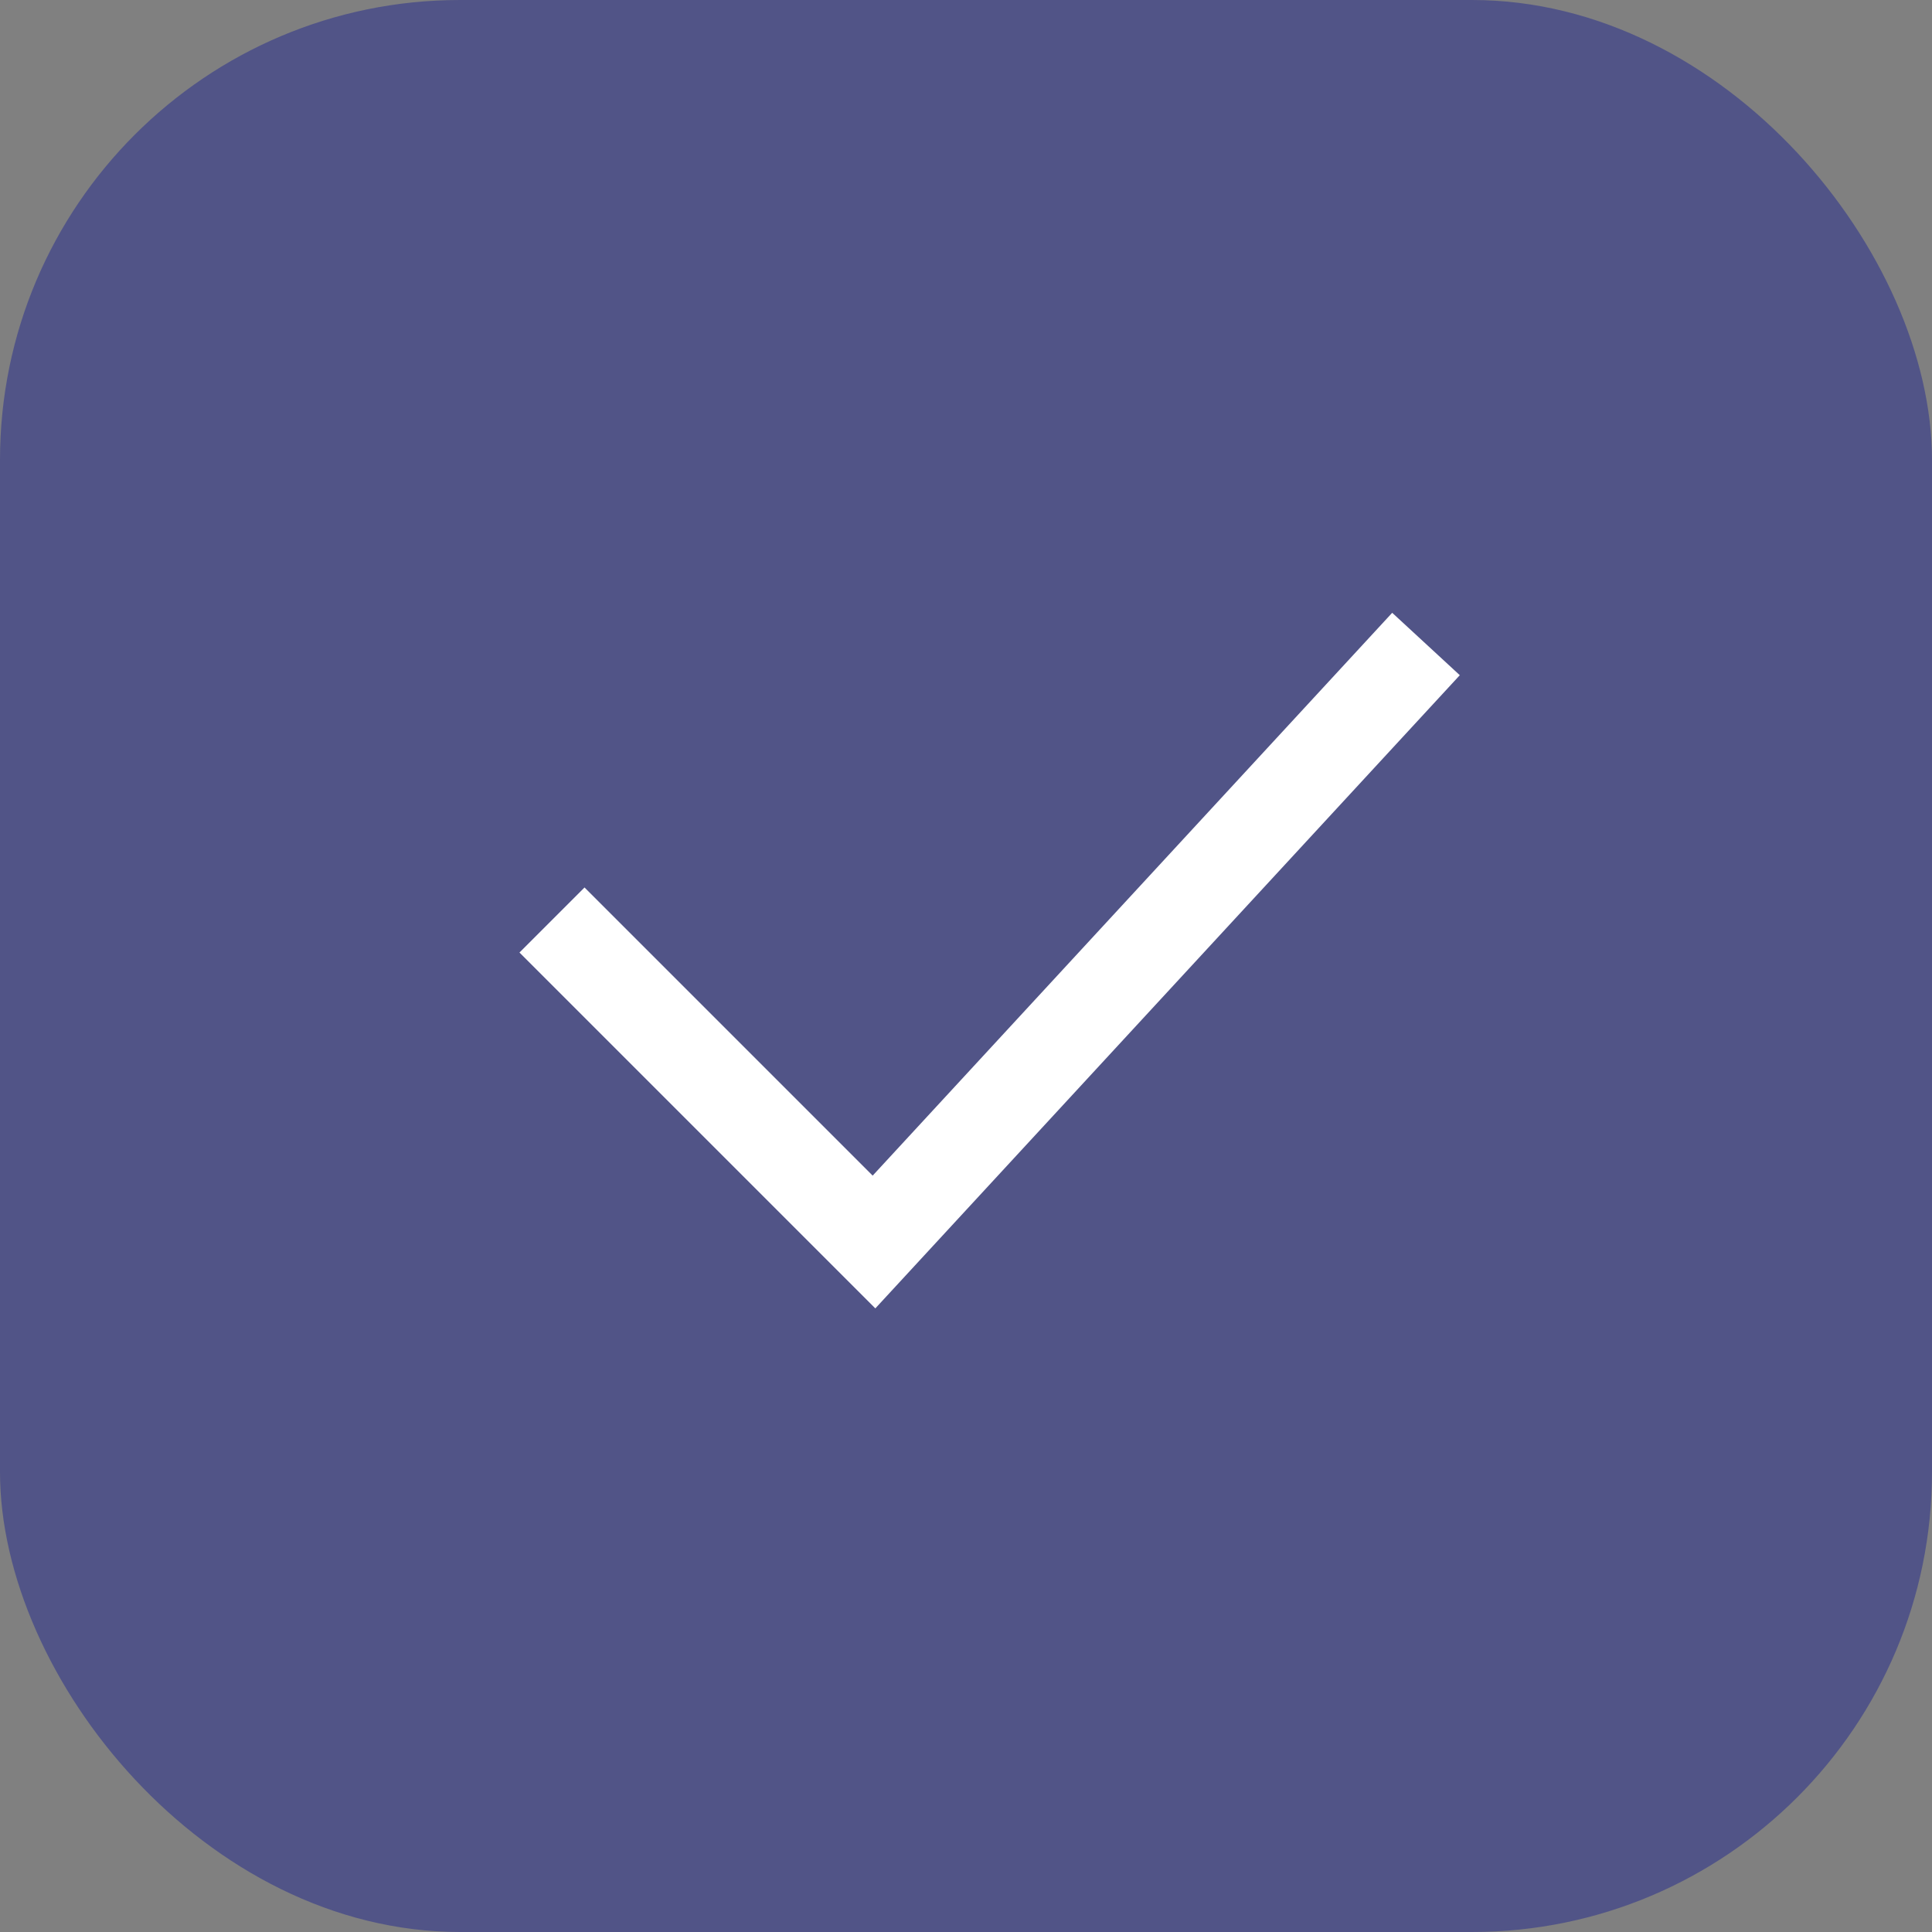
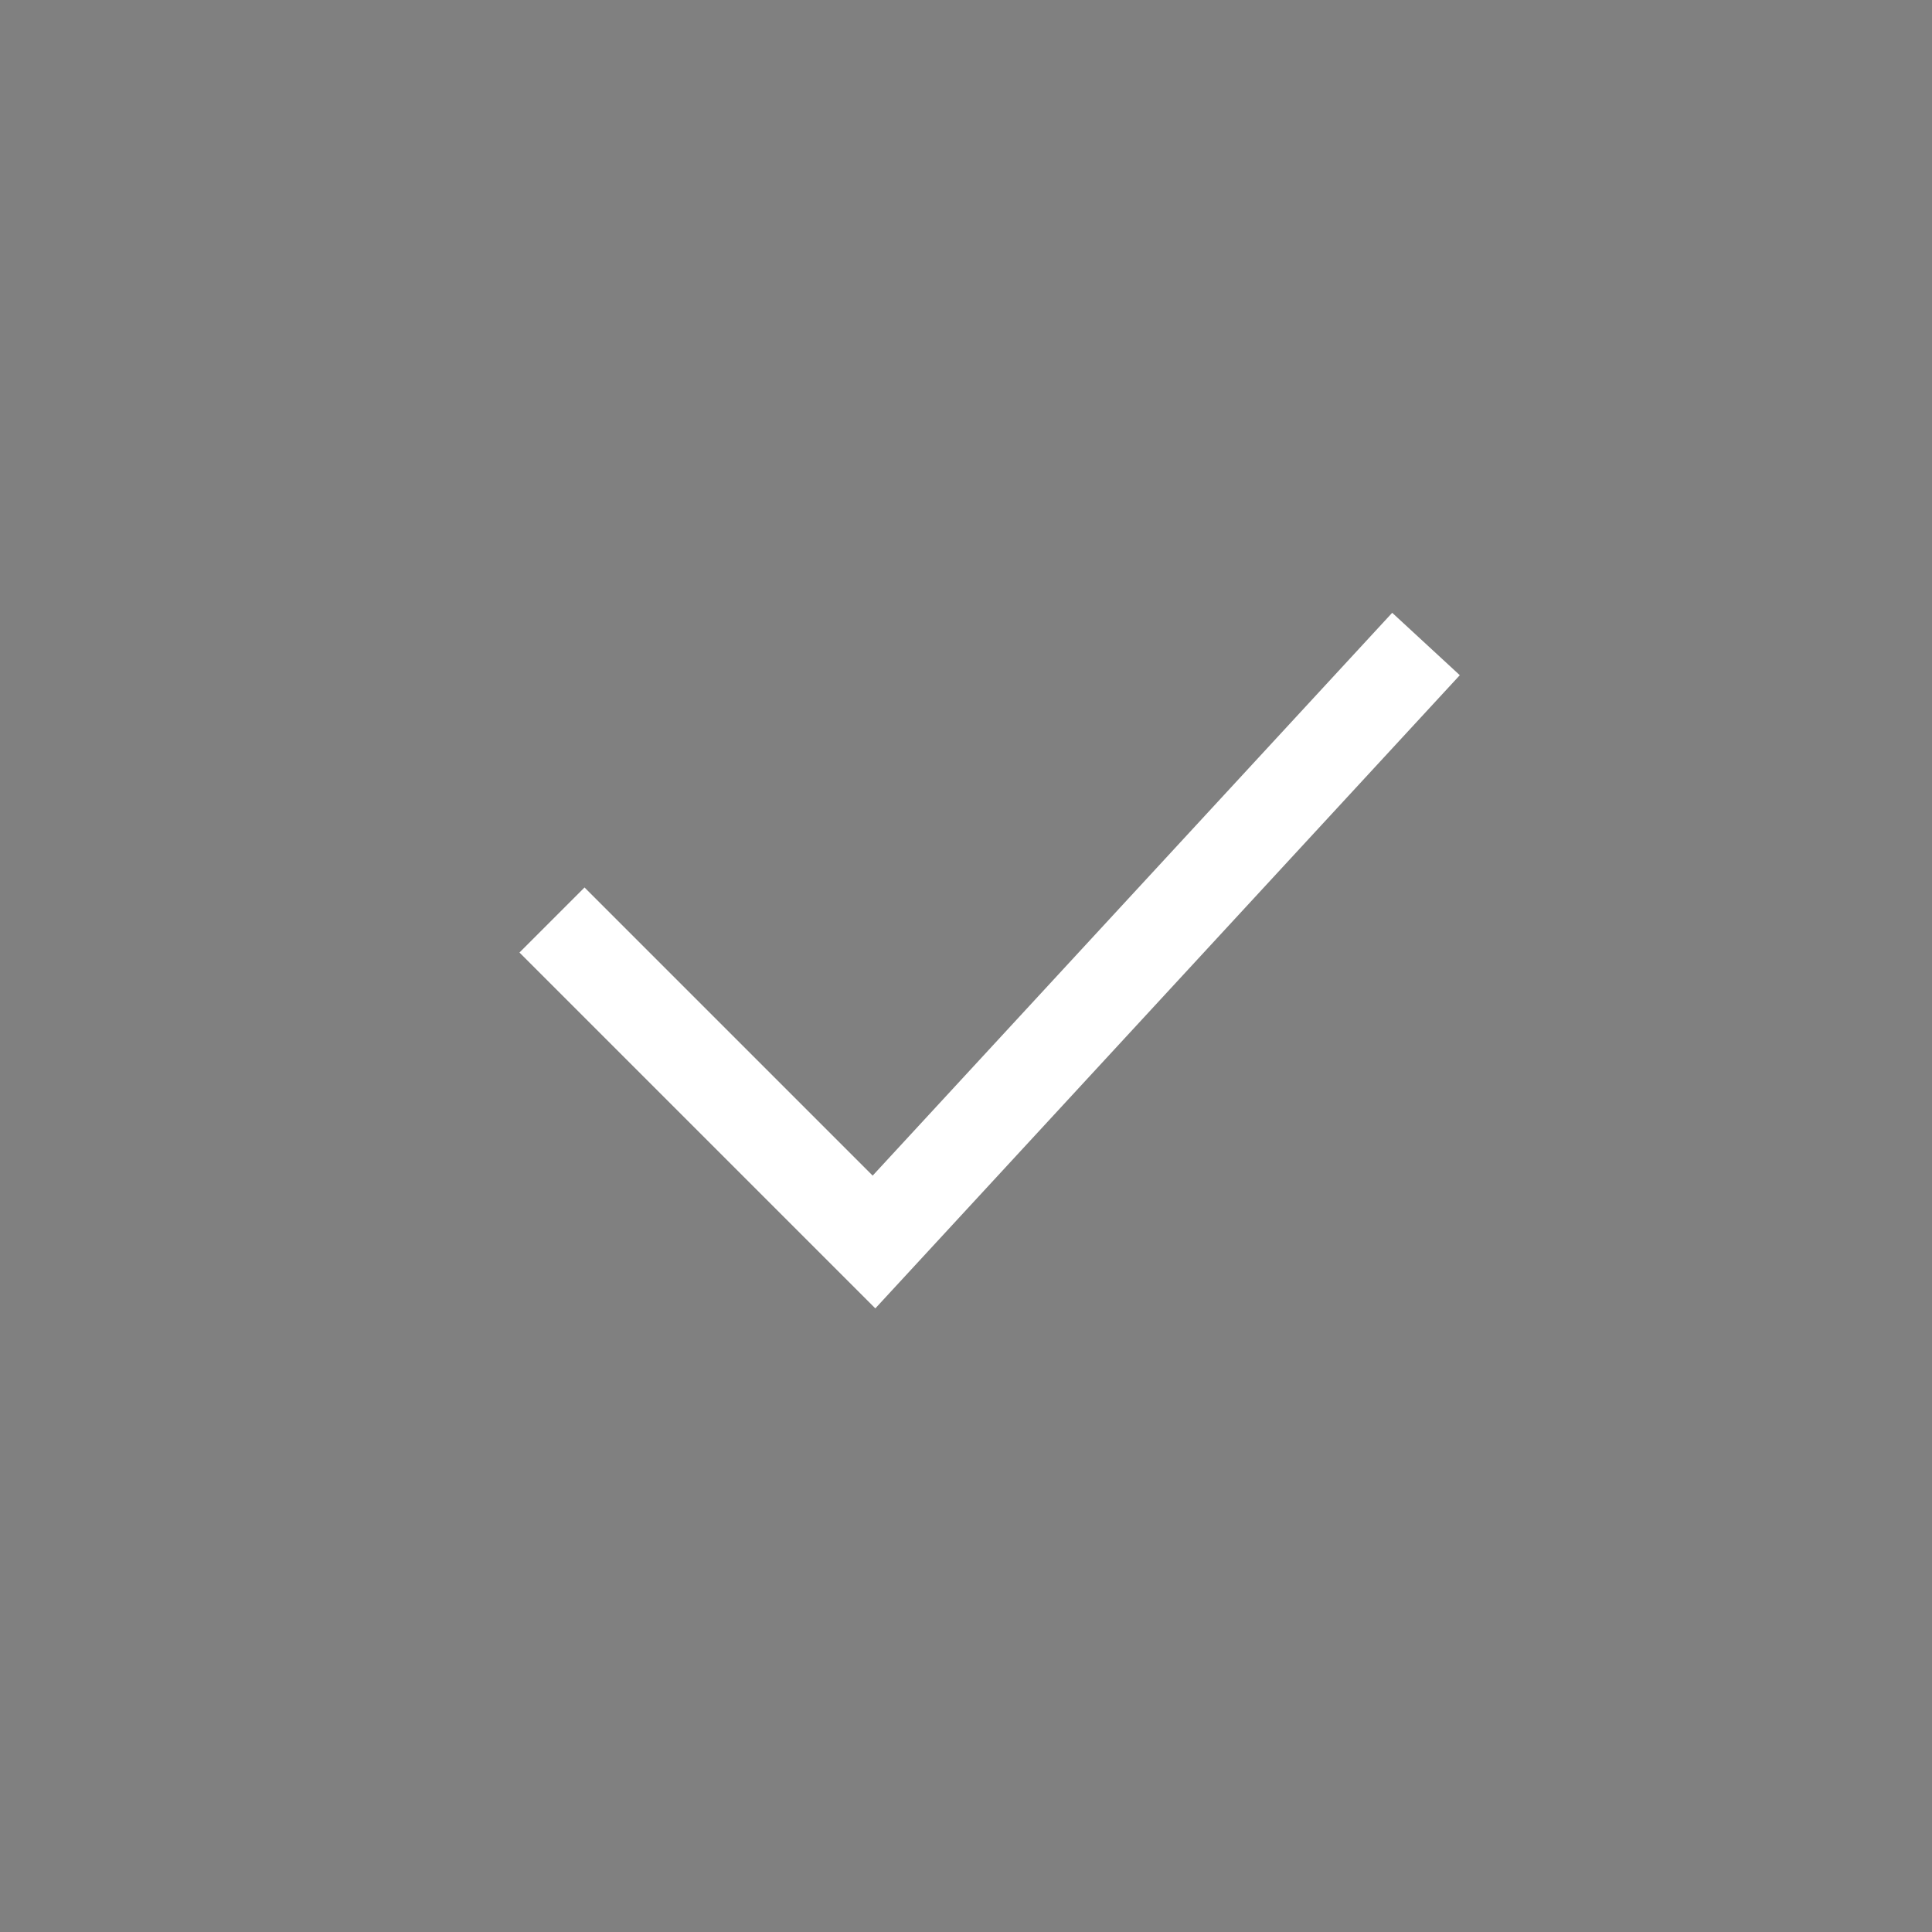
<svg xmlns="http://www.w3.org/2000/svg" width="21" height="21" viewBox="0 0 21 21" fill="none">
  <rect x="0" y="0" width="21" height="21" fill="#808080" stroke="none" />
-   <rect width="21" height="21" rx="5" fill="#515487" />
  <path d="M6 10L9.5 13.5L15.5 7" stroke="white" />
</svg>